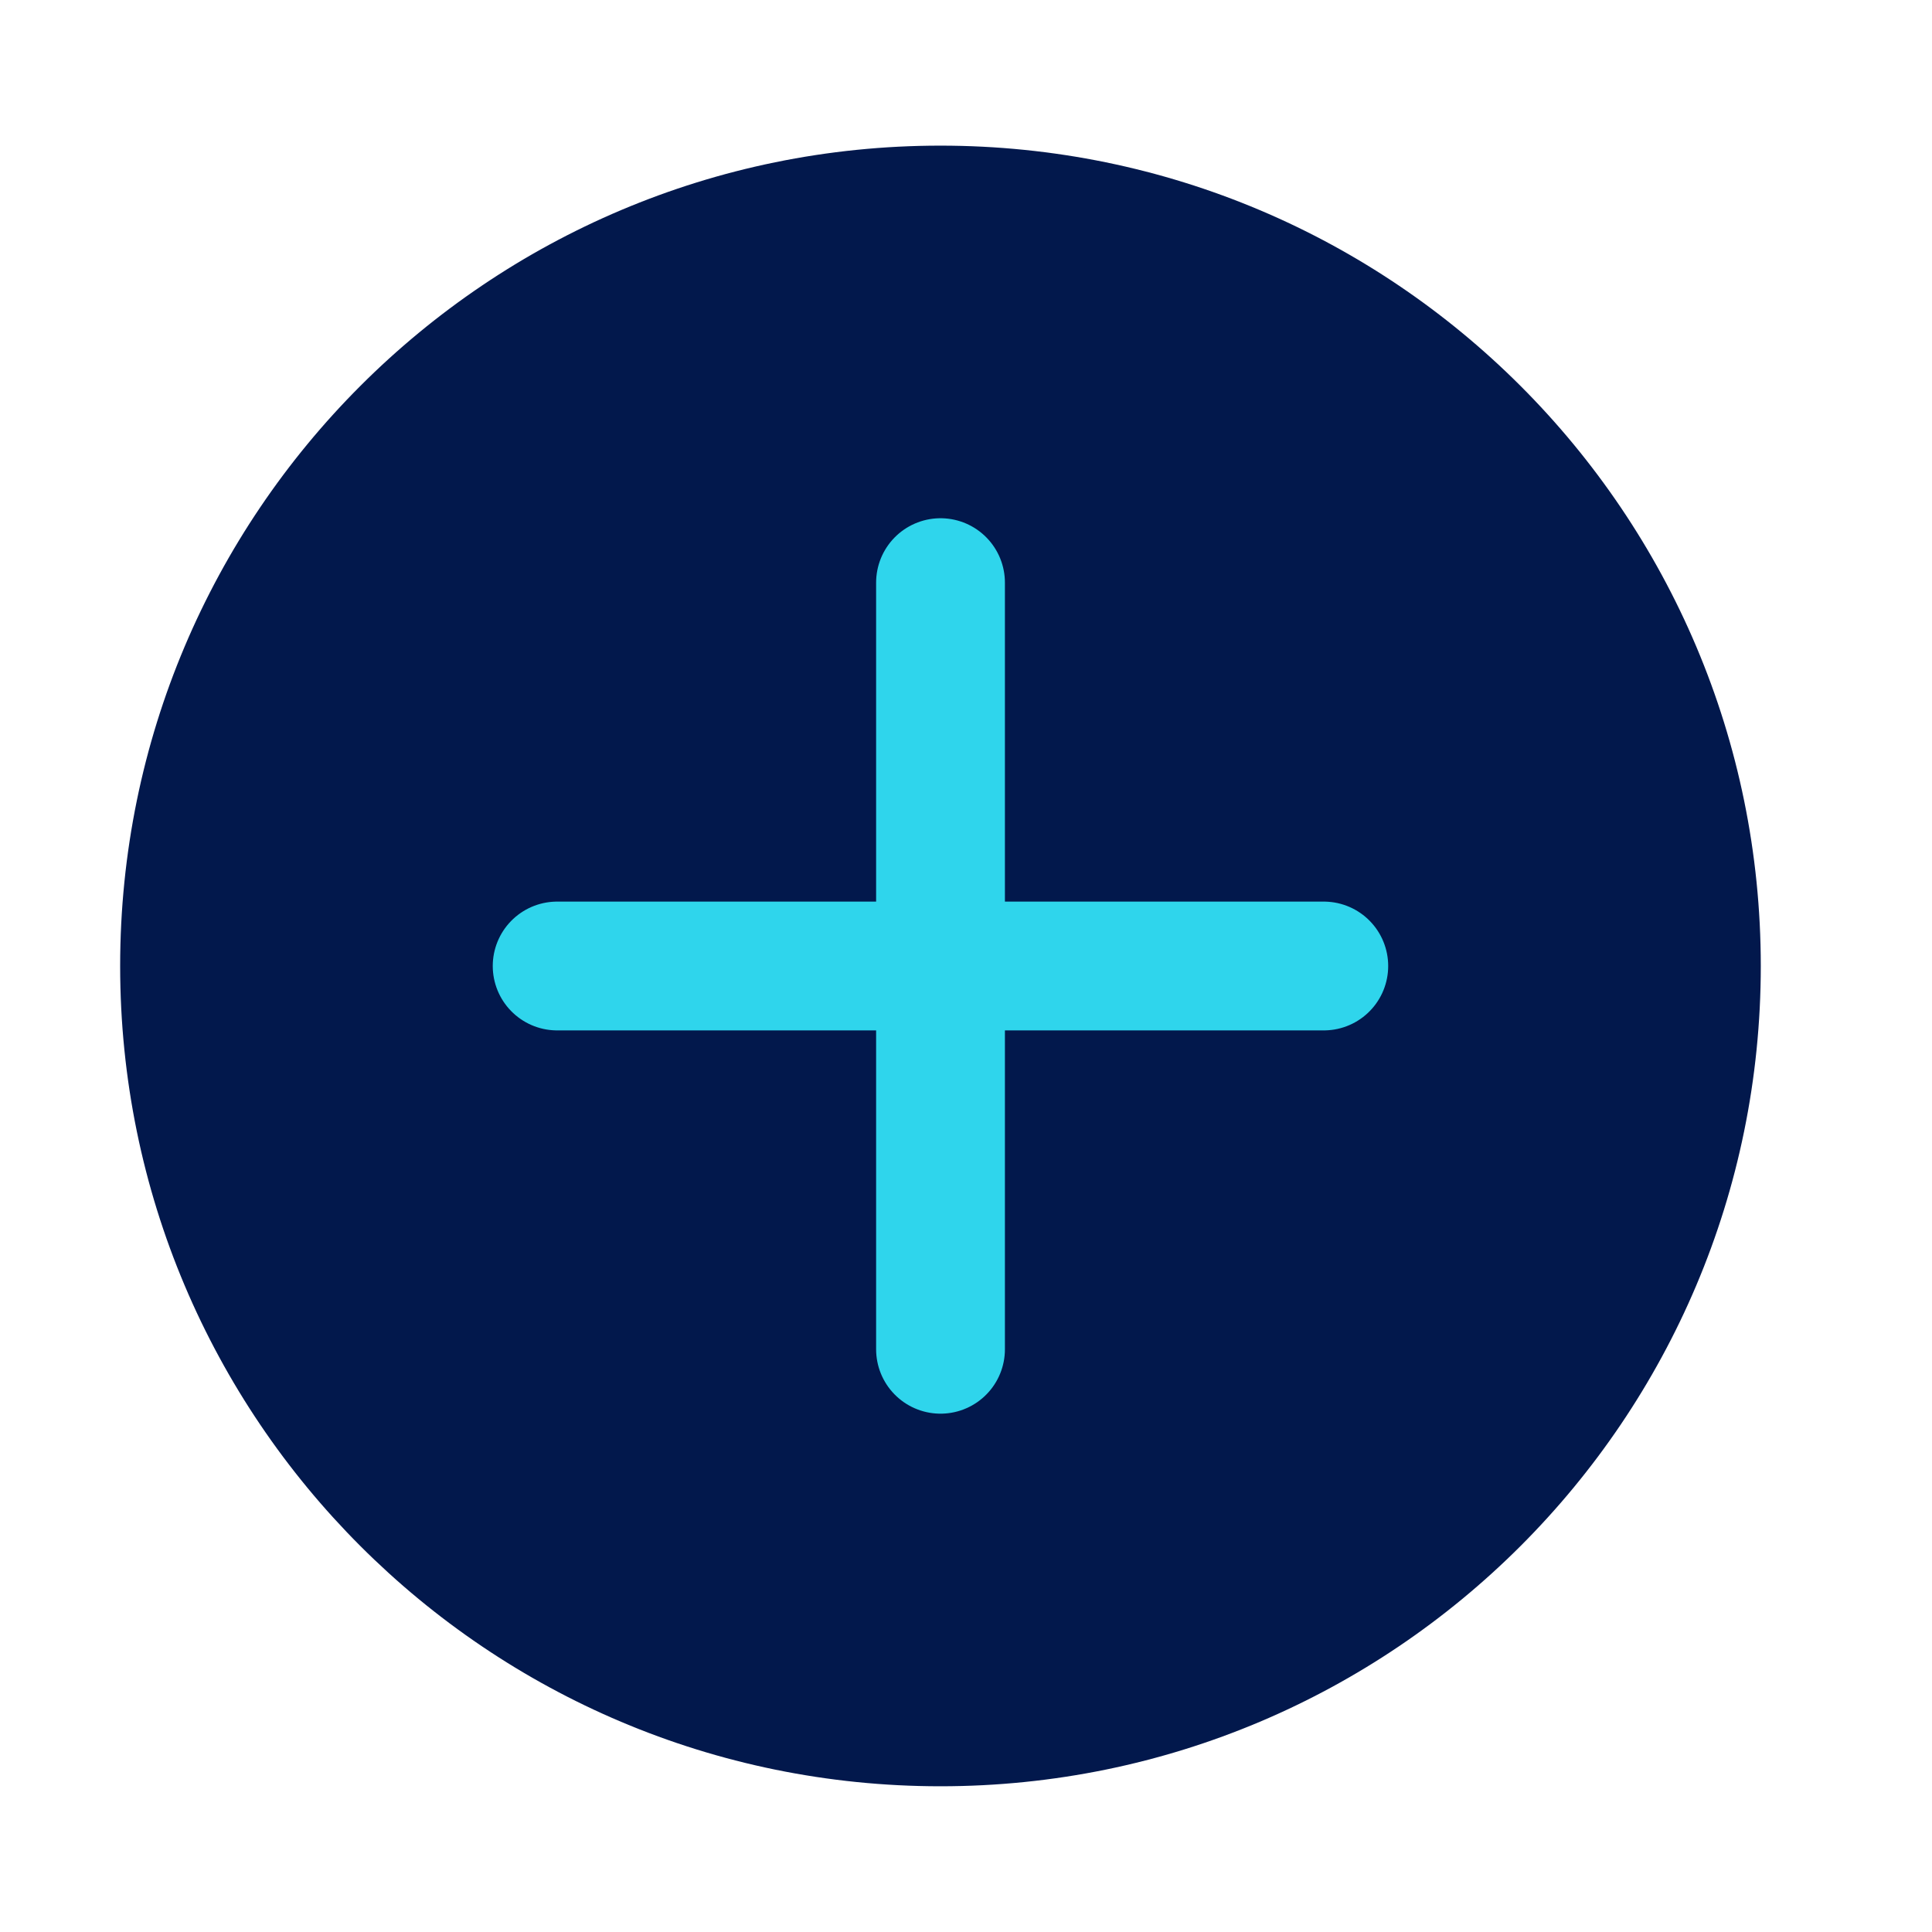
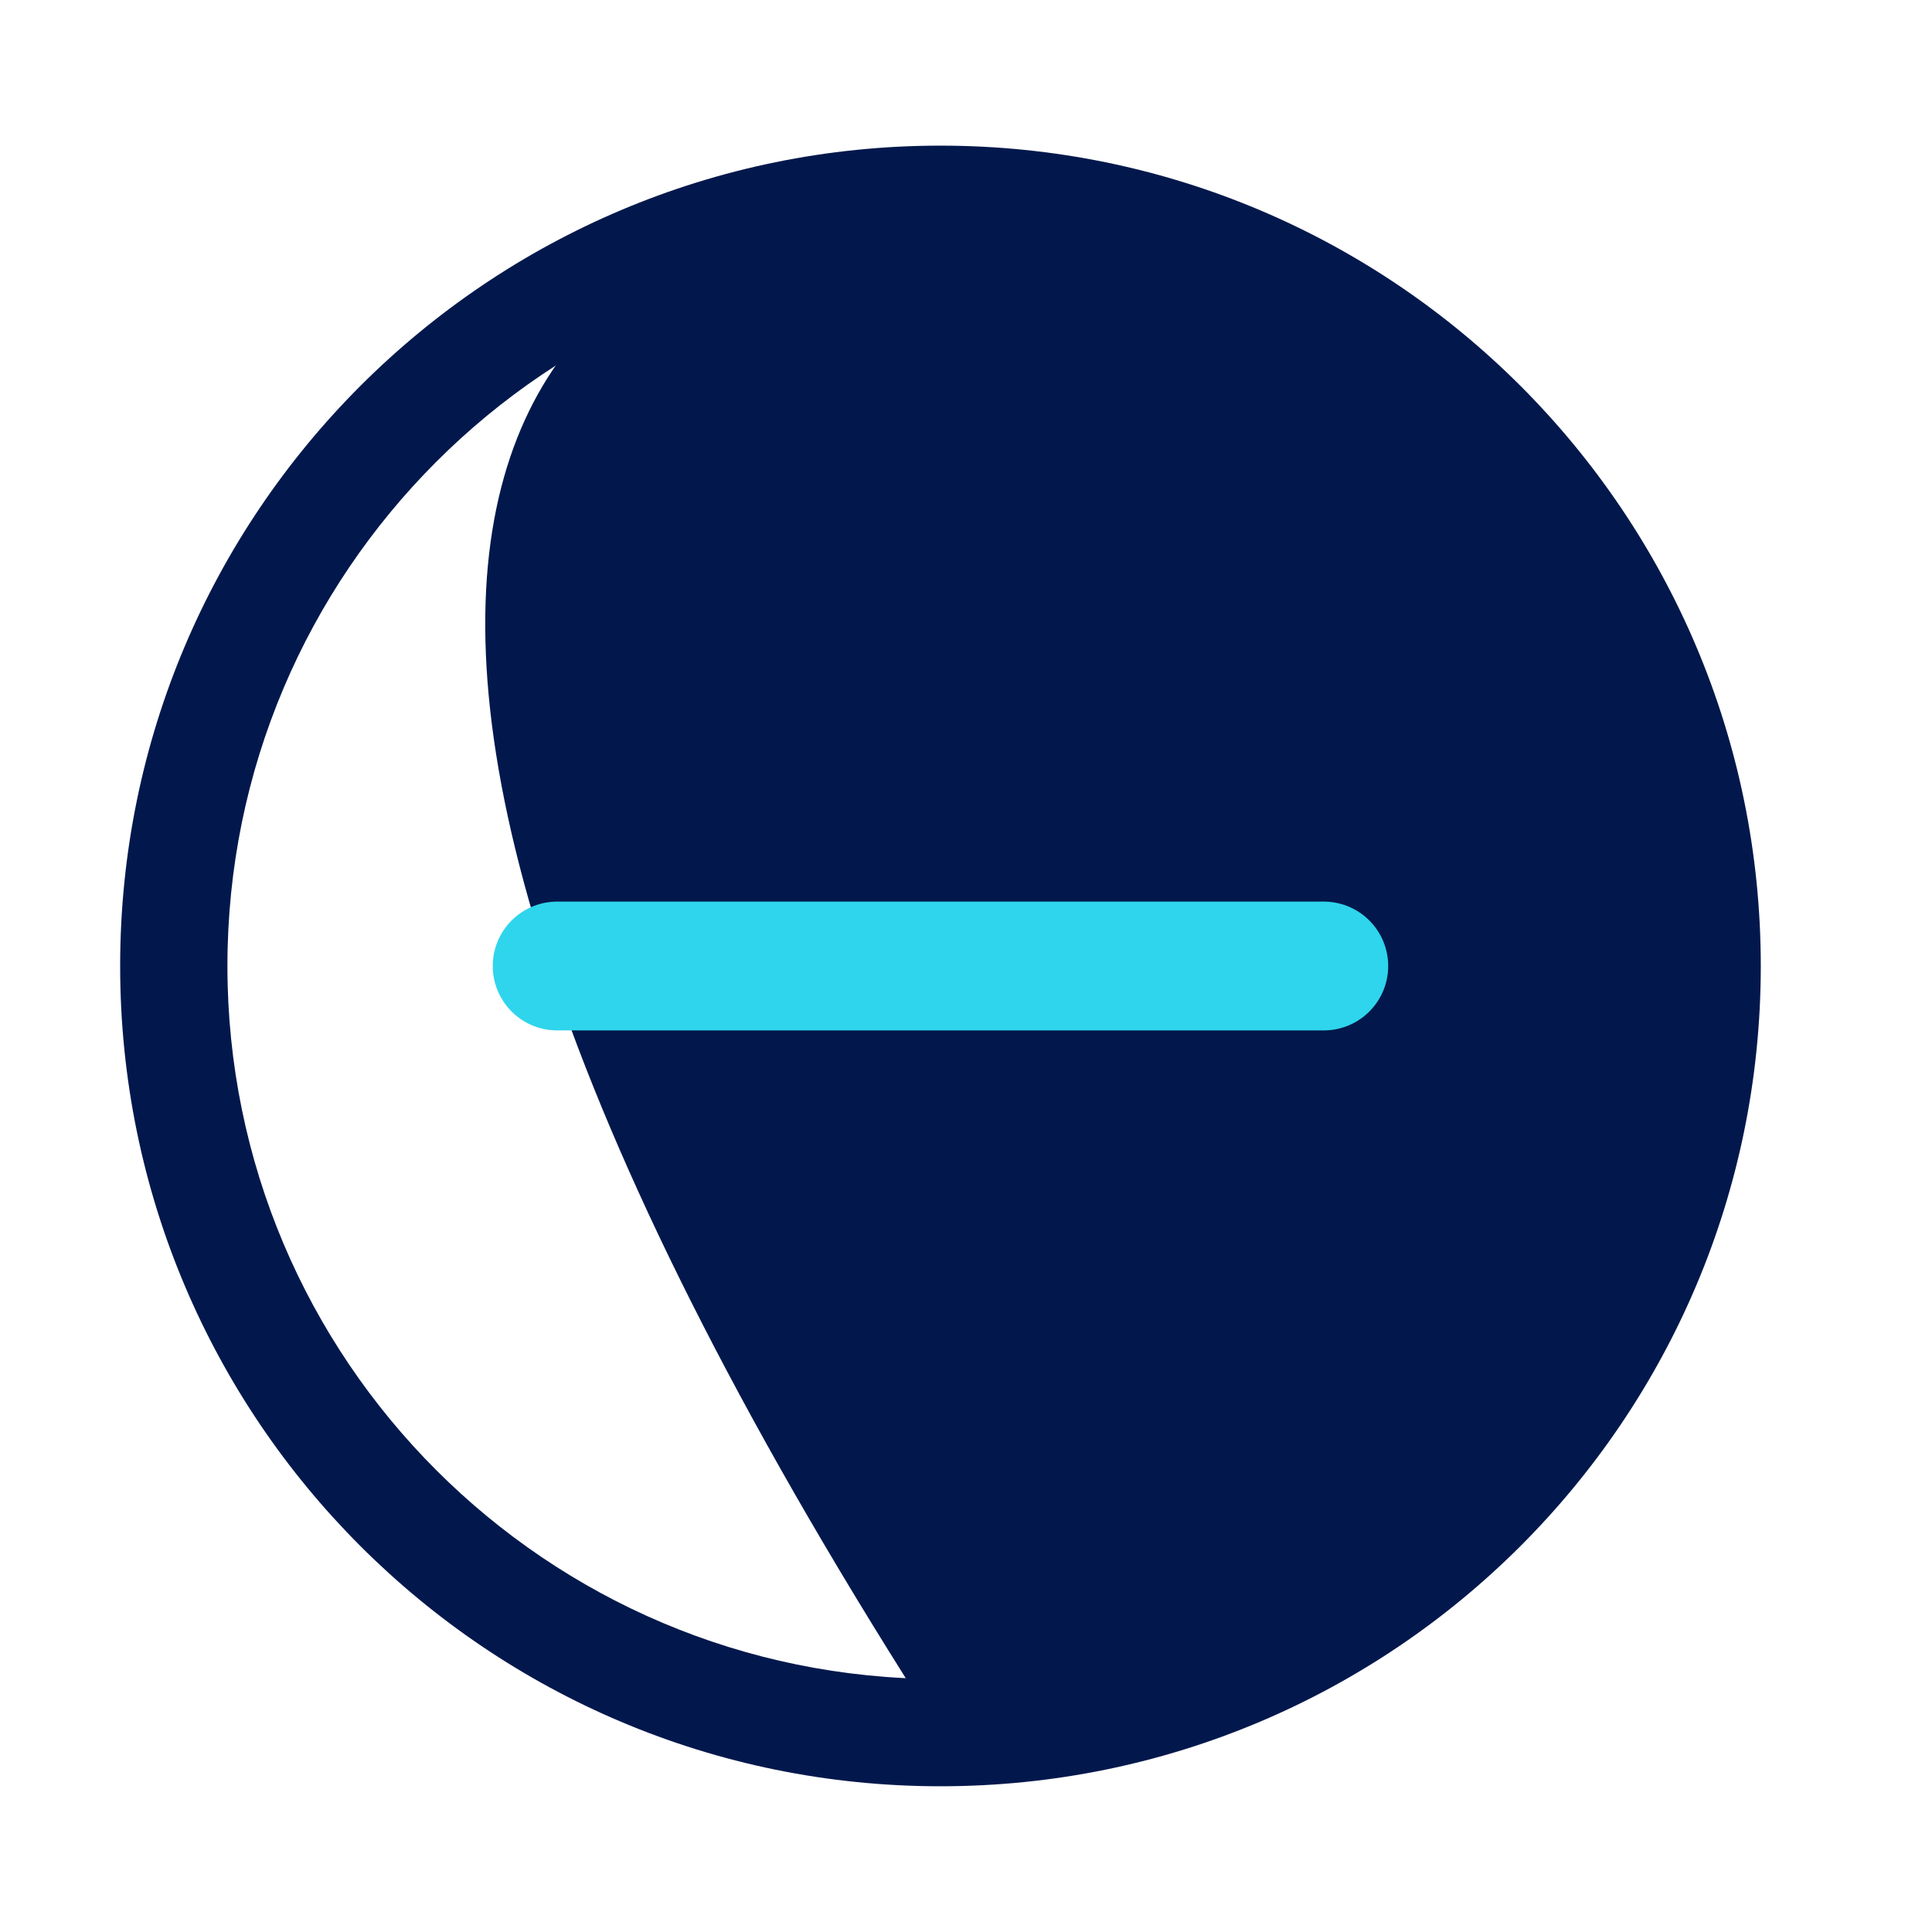
<svg xmlns="http://www.w3.org/2000/svg" width="21" height="21" viewBox="0 0 21 21" fill="none">
-   <path d="M10.222 18.833C5.62 18.833 1.889 15.102 1.889 10.5C1.889 5.897 5.62 2.166 10.222 2.166C14.825 2.166 18.556 5.897 18.556 10.5C18.556 15.102 14.825 18.833 10.222 18.833Z" fill="#02184C" />
+   <path d="M10.222 18.833C1.889 5.897 5.62 2.166 10.222 2.166C14.825 2.166 18.556 5.897 18.556 10.5C18.556 15.102 14.825 18.833 10.222 18.833Z" fill="#02184C" />
  <path fill-rule="evenodd" clip-rule="evenodd" d="M10.222 2.75C5.942 2.75 2.472 6.219 2.472 10.5C2.472 14.78 5.942 18.25 10.222 18.25C14.503 18.25 17.972 14.78 17.972 10.5C17.972 6.219 14.503 2.75 10.222 2.75ZM1.306 10.5C1.306 5.575 5.297 1.583 10.222 1.583C15.147 1.583 19.139 5.575 19.139 10.5C19.139 15.425 15.147 19.416 10.222 19.416C5.297 19.416 1.306 15.425 1.306 10.5Z" fill="#02184C" />
-   <path d="M10.223 6.333V14.666" stroke="#2FD5EC" stroke-width="1.4" stroke-linecap="round" stroke-linejoin="round" />
  <path d="M14.389 10.5H6.056" stroke="#2FD5EC" stroke-width="1.4" stroke-linecap="round" stroke-linejoin="round" />
</svg>